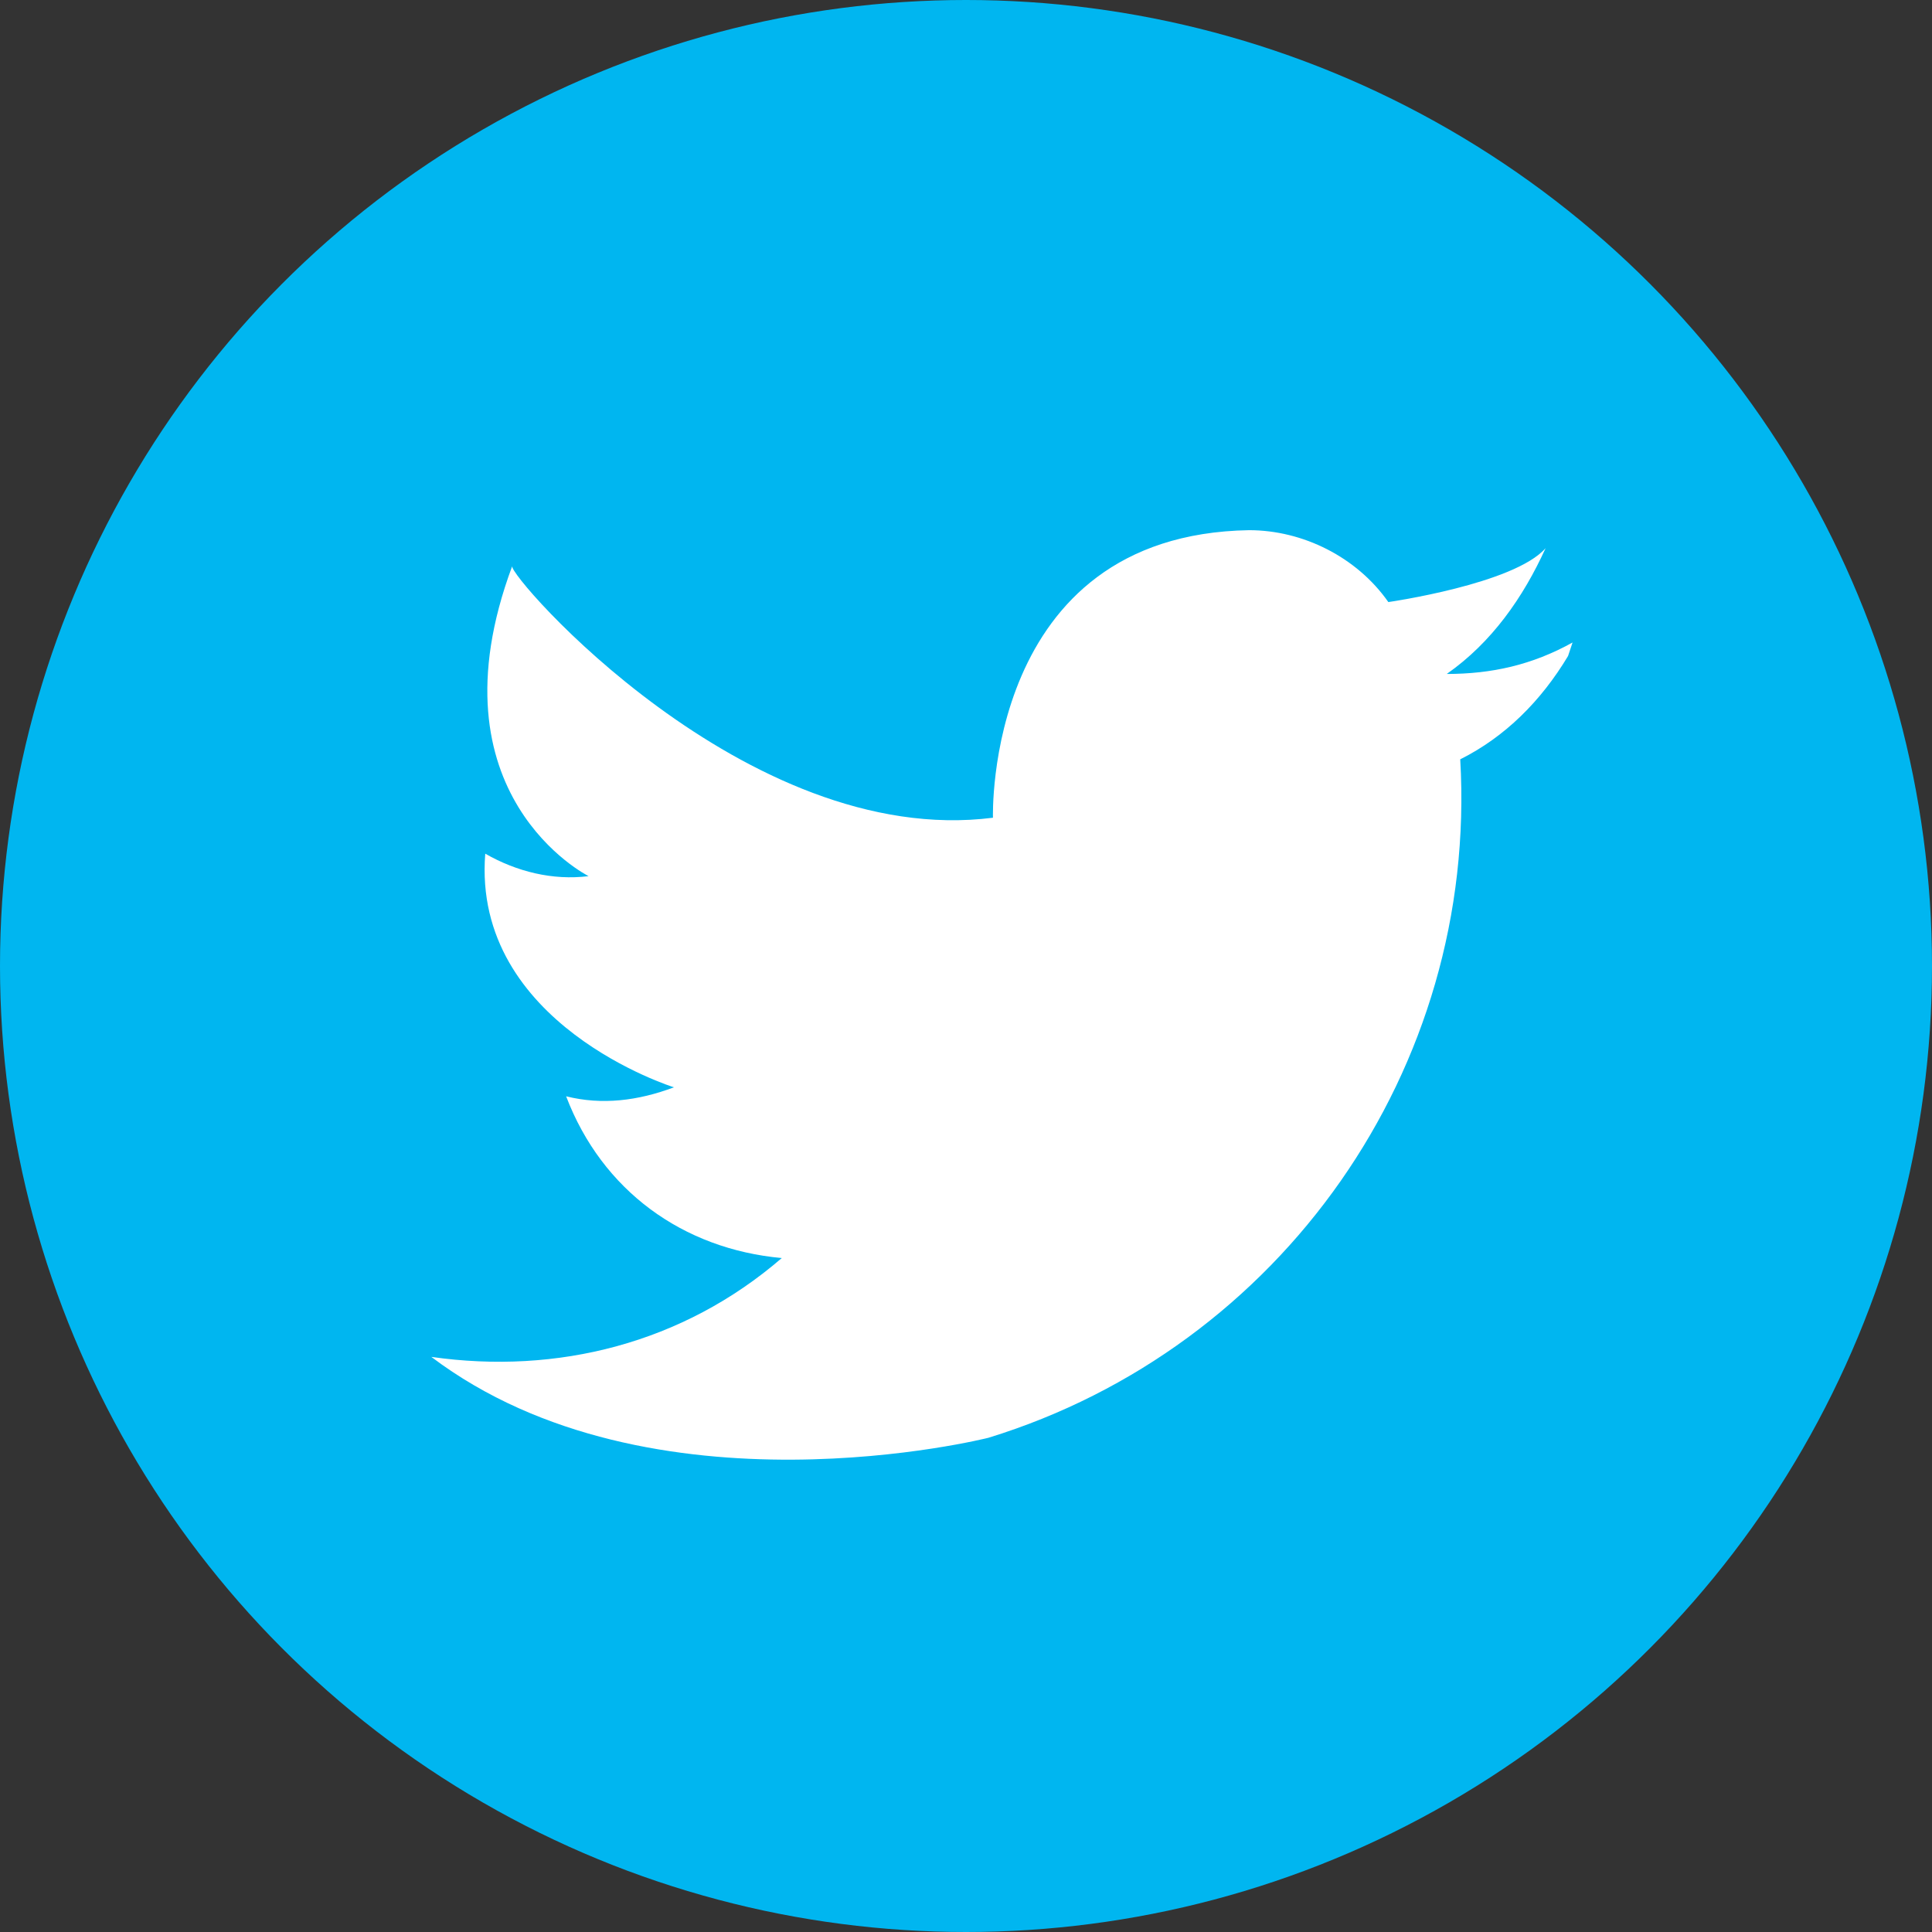
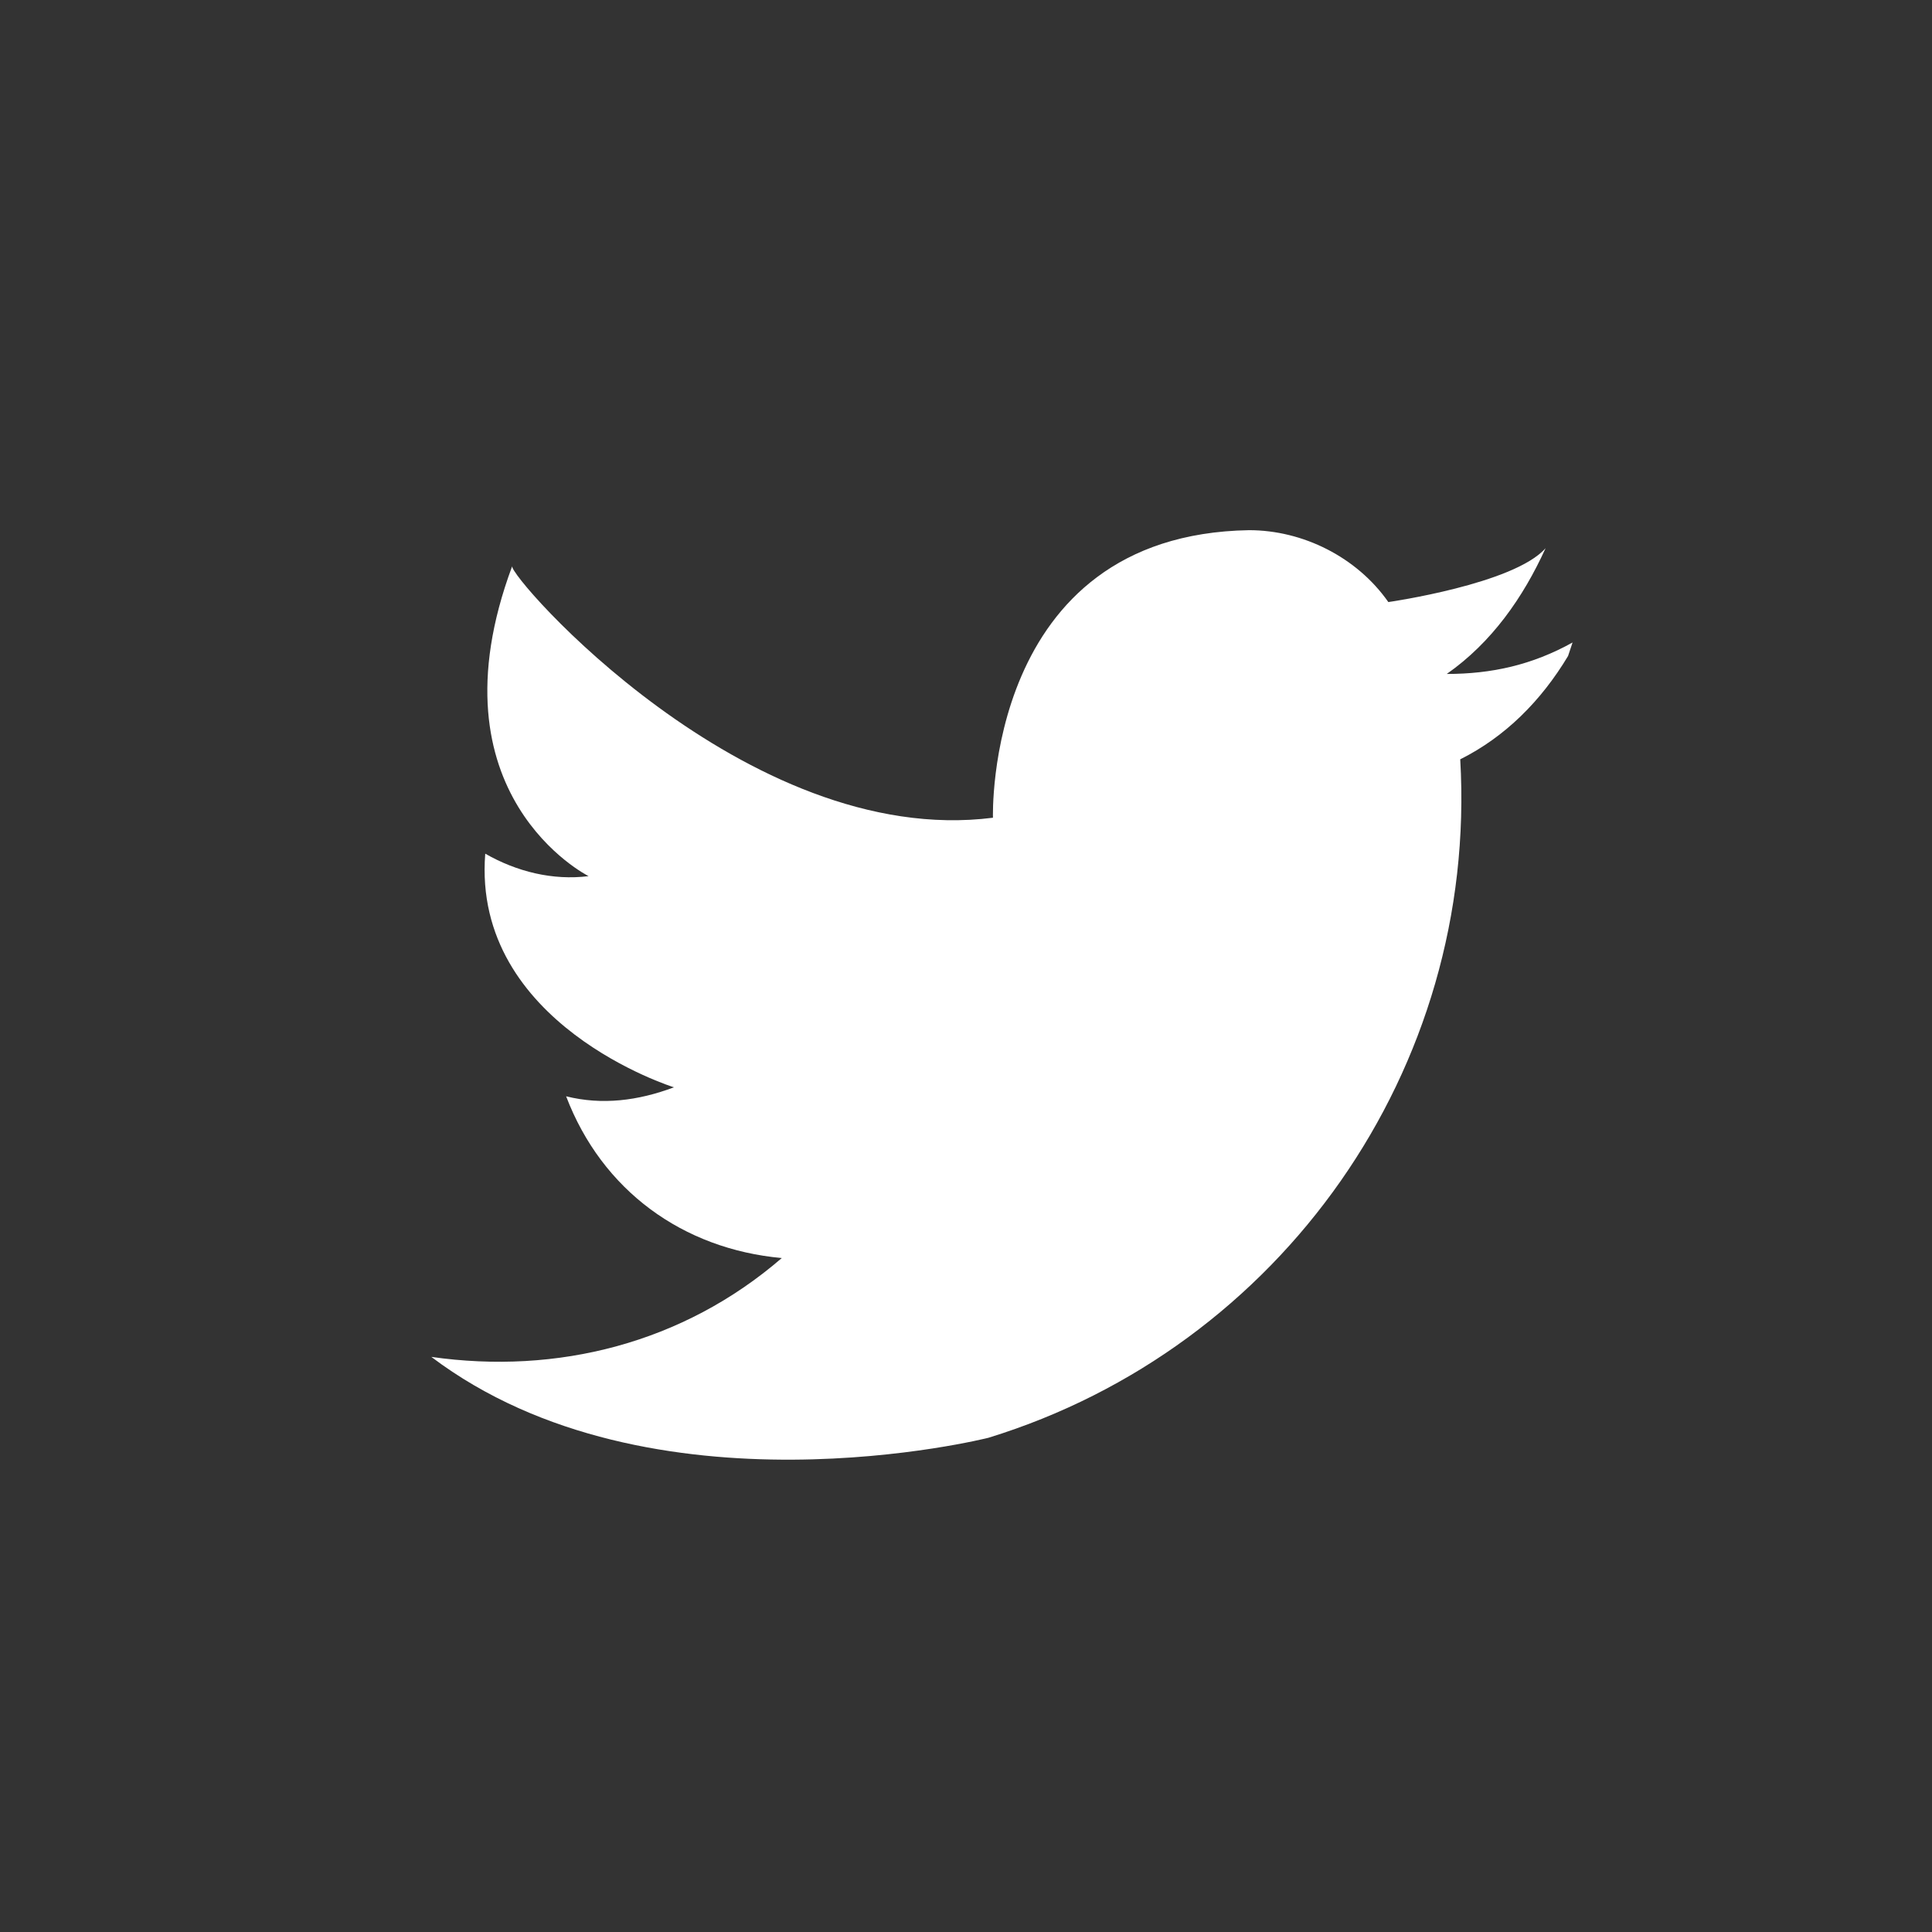
<svg xmlns="http://www.w3.org/2000/svg" version="1.1" id="圖層_1" x="0px" y="0px" viewBox="0 0 43 43" style="enable-background:new 0 0 43 43;" xml:space="preserve">
  <rect x="0" y="0" width="43" height="43" fill="#333333" stroke="none" />
  <style type="text/css">
	.st0{fill:#00B6F0;}
	.st1{fill:#FFFFFF;}
</style>
  <title>smo-twitter</title>
-   <circle class="st0" cx="21.5" cy="21.5" r="21.5" />
  <path class="st1" d="M22.1,18.2c0,0-0.2-6.3,5.7-6.4c1.2,0,2.4,0.6,3.1,1.6c0,0,2.8-0.4,3.5-1.2c-0.5,1.1-1.2,2.1-2.2,2.8  c1,0,1.9-0.2,2.8-0.7l-0.1,0.3c-0.6,1-1.4,1.8-2.4,2.3c0.4,6.9-4,13.1-10.5,15.1c0,0-7.5,1.9-12.4-1.8c2.8,0.4,5.6-0.3,7.8-2.2  c-2.2-0.2-4-1.5-4.8-3.6c0.8,0.2,1.6,0.1,2.4-0.2c0,0-4.5-1.4-4.2-5.2c0.7,0.4,1.5,0.6,2.3,0.5c0,0-3.6-1.8-1.7-6.9  C11.3,12.8,16.6,18.9,22.1,18.2z" />
</svg>